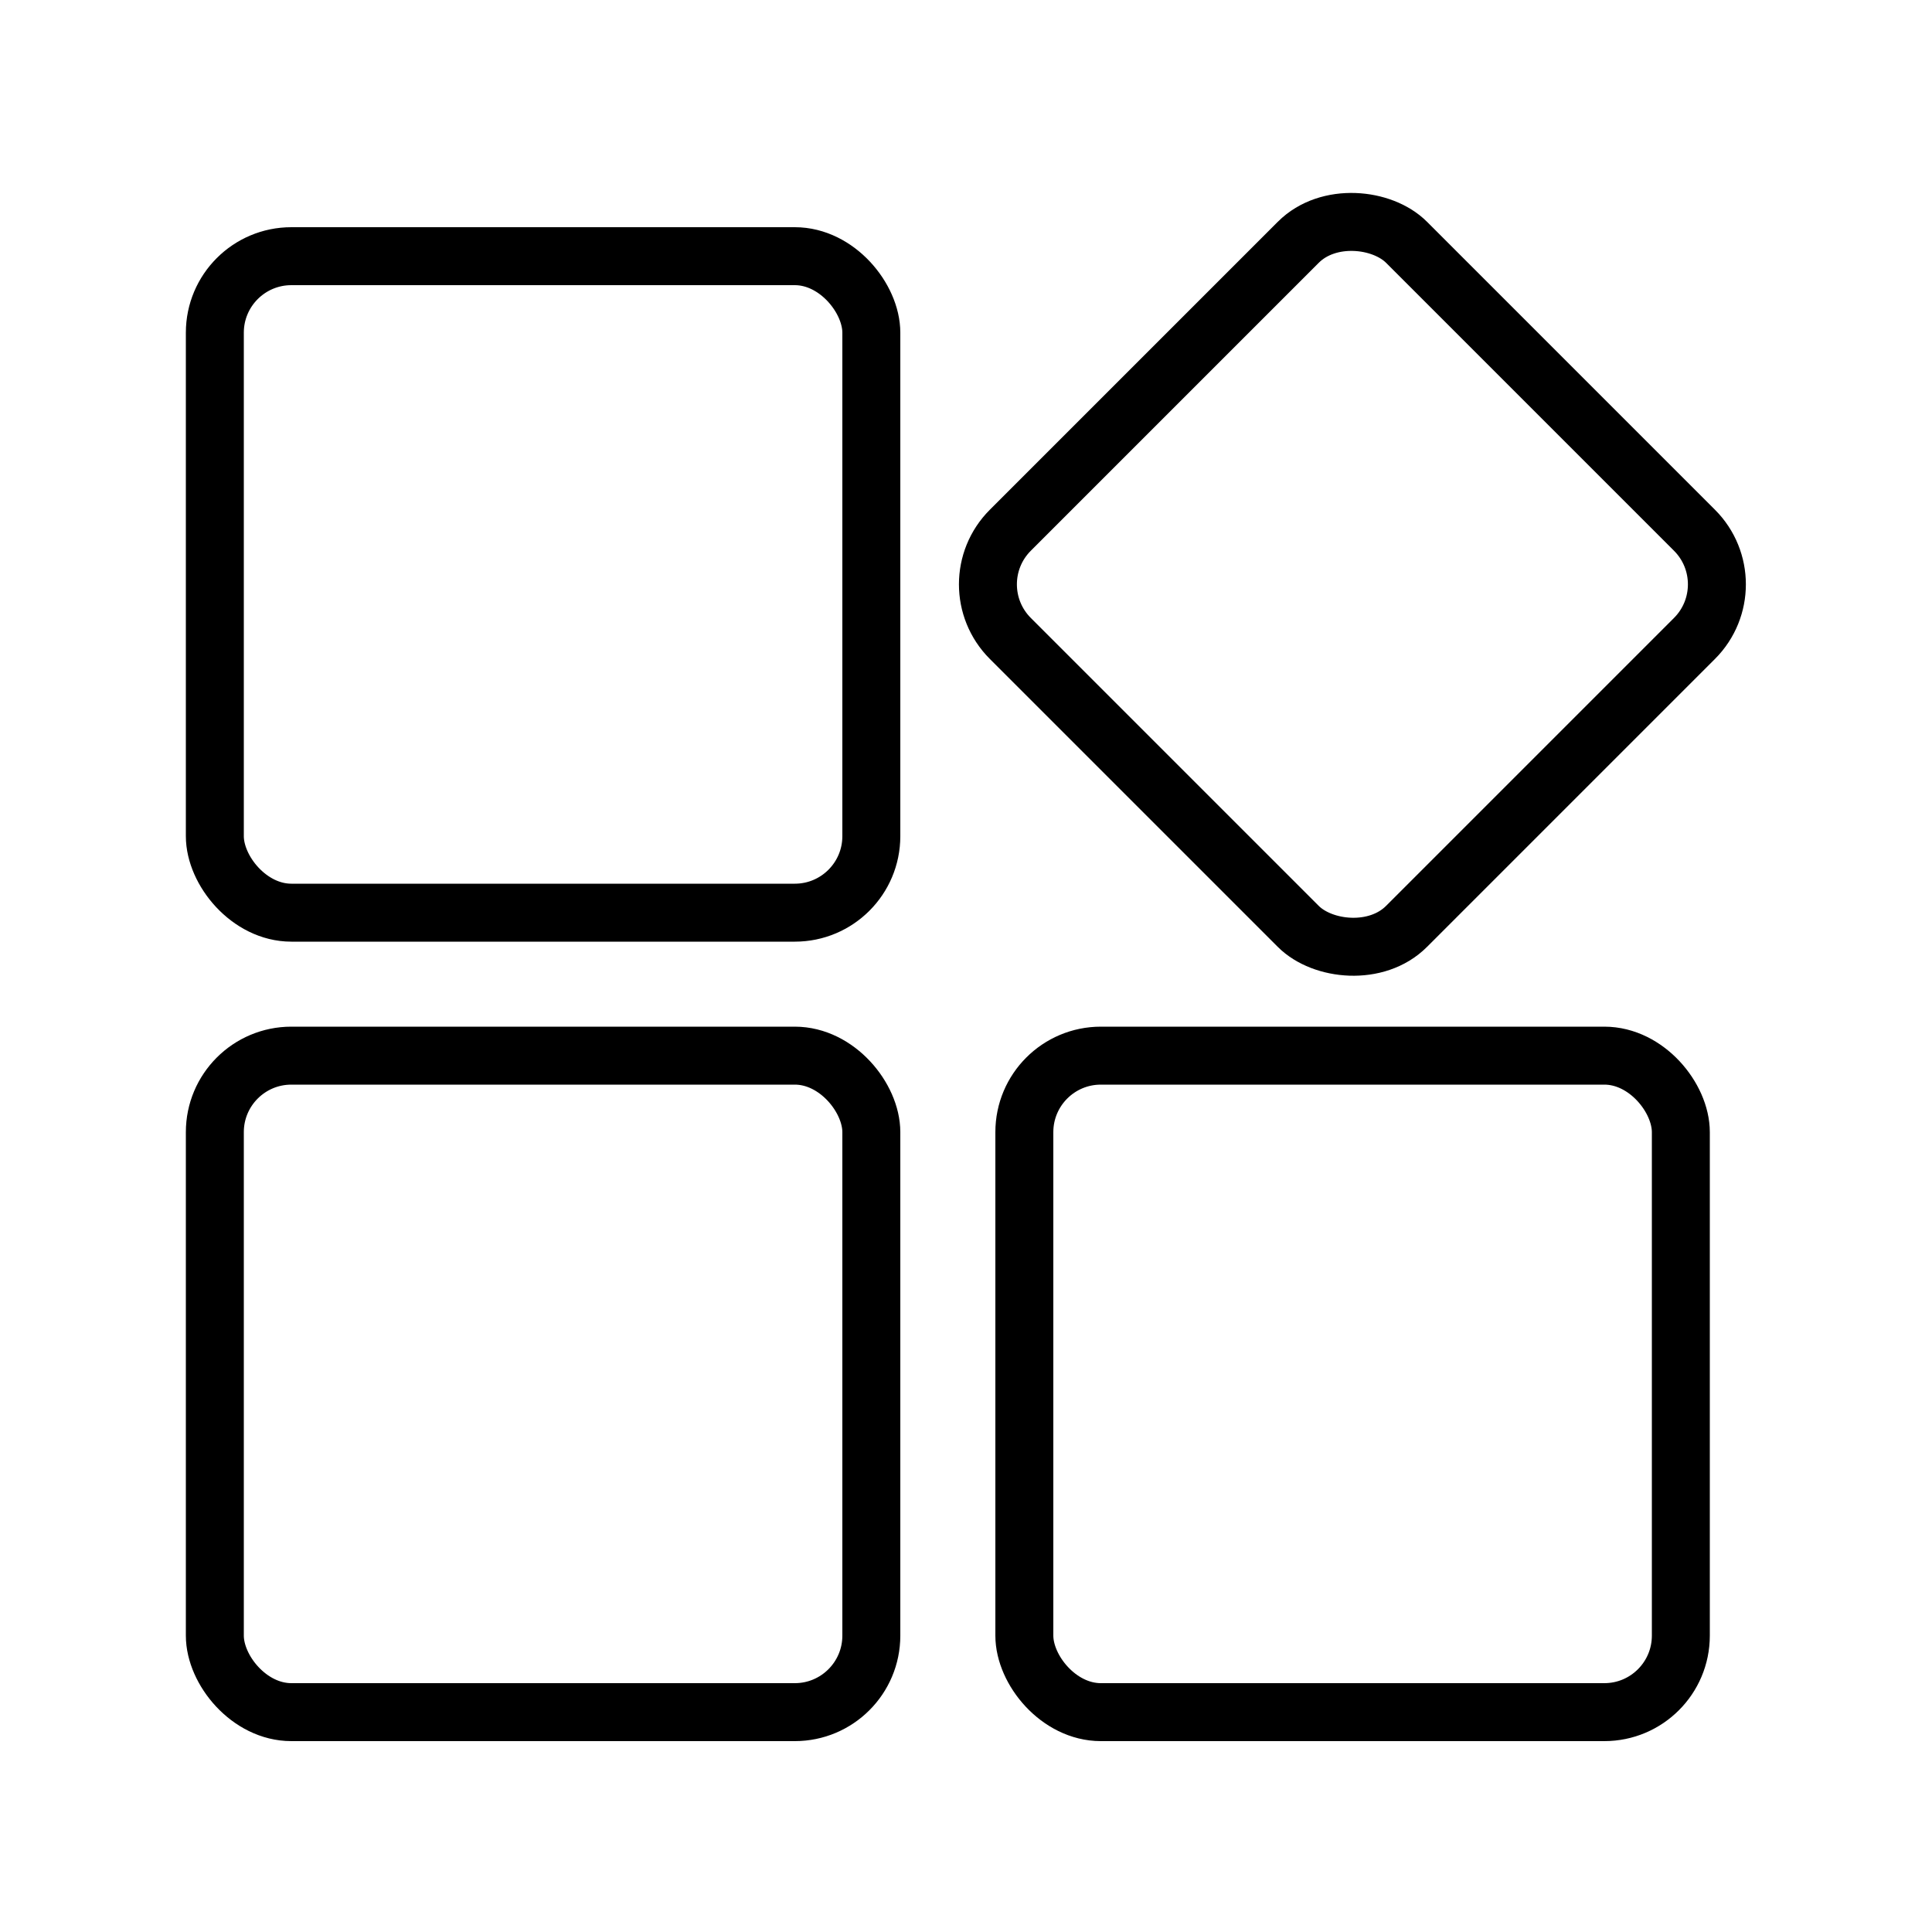
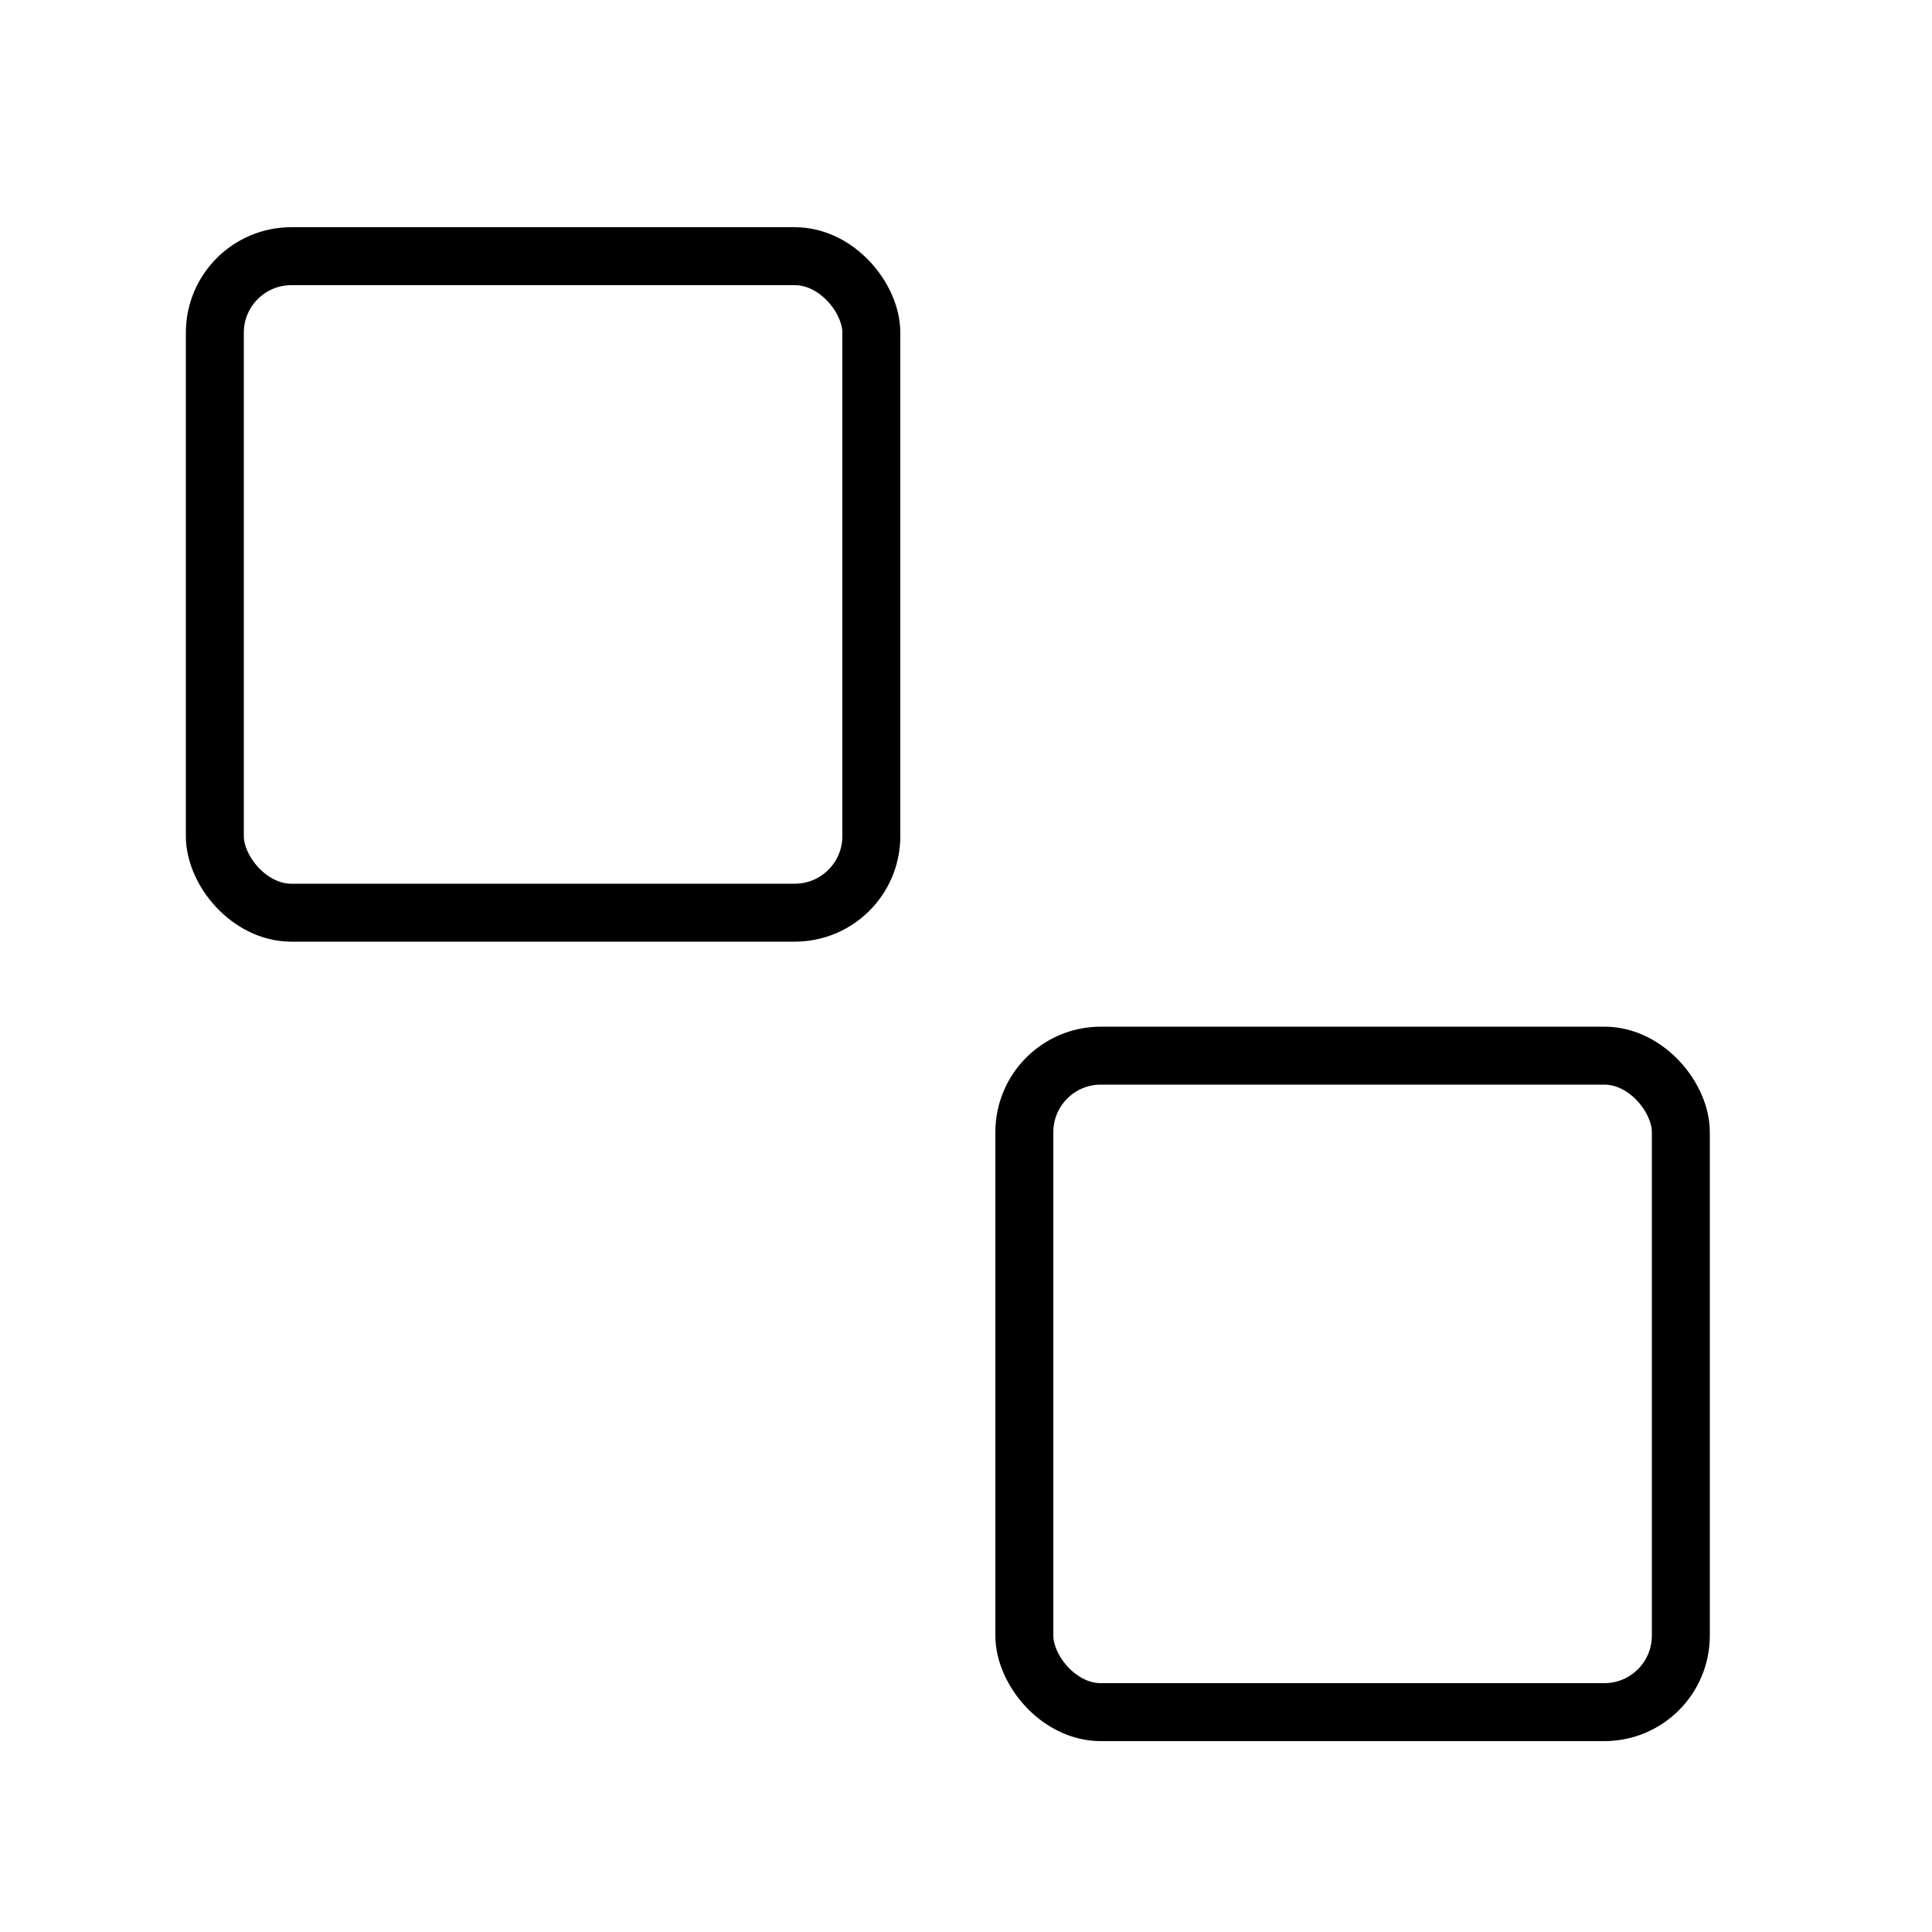
<svg xmlns="http://www.w3.org/2000/svg" id="_图层_1" data-name="图层 1" viewBox="0 0 50 50">
  <defs>
    <style>
      .cls-1 {
        fill: none;
        stroke: #000;
        stroke-linecap: round;
        stroke-linejoin: round;
        stroke-width: 1.5px;
      }
    </style>
  </defs>
-   <rect class="cls-1" x="5.56" y="27.32" width="16.99" height="16.99" rx="1.98" ry="1.98" />
  <rect class="cls-1" x="26.51" y="27.32" width="16.99" height="16.99" rx="1.98" ry="1.98" />
  <rect class="cls-1" x="5.56" y="6.63" width="16.99" height="16.99" rx="1.98" ry="1.98" />
-   <rect class="cls-1" x="27.75" y="7.87" width="14.5" height="14.5" rx="1.98" ry="1.98" transform="translate(-.44 29.18) rotate(-45)" />
</svg>